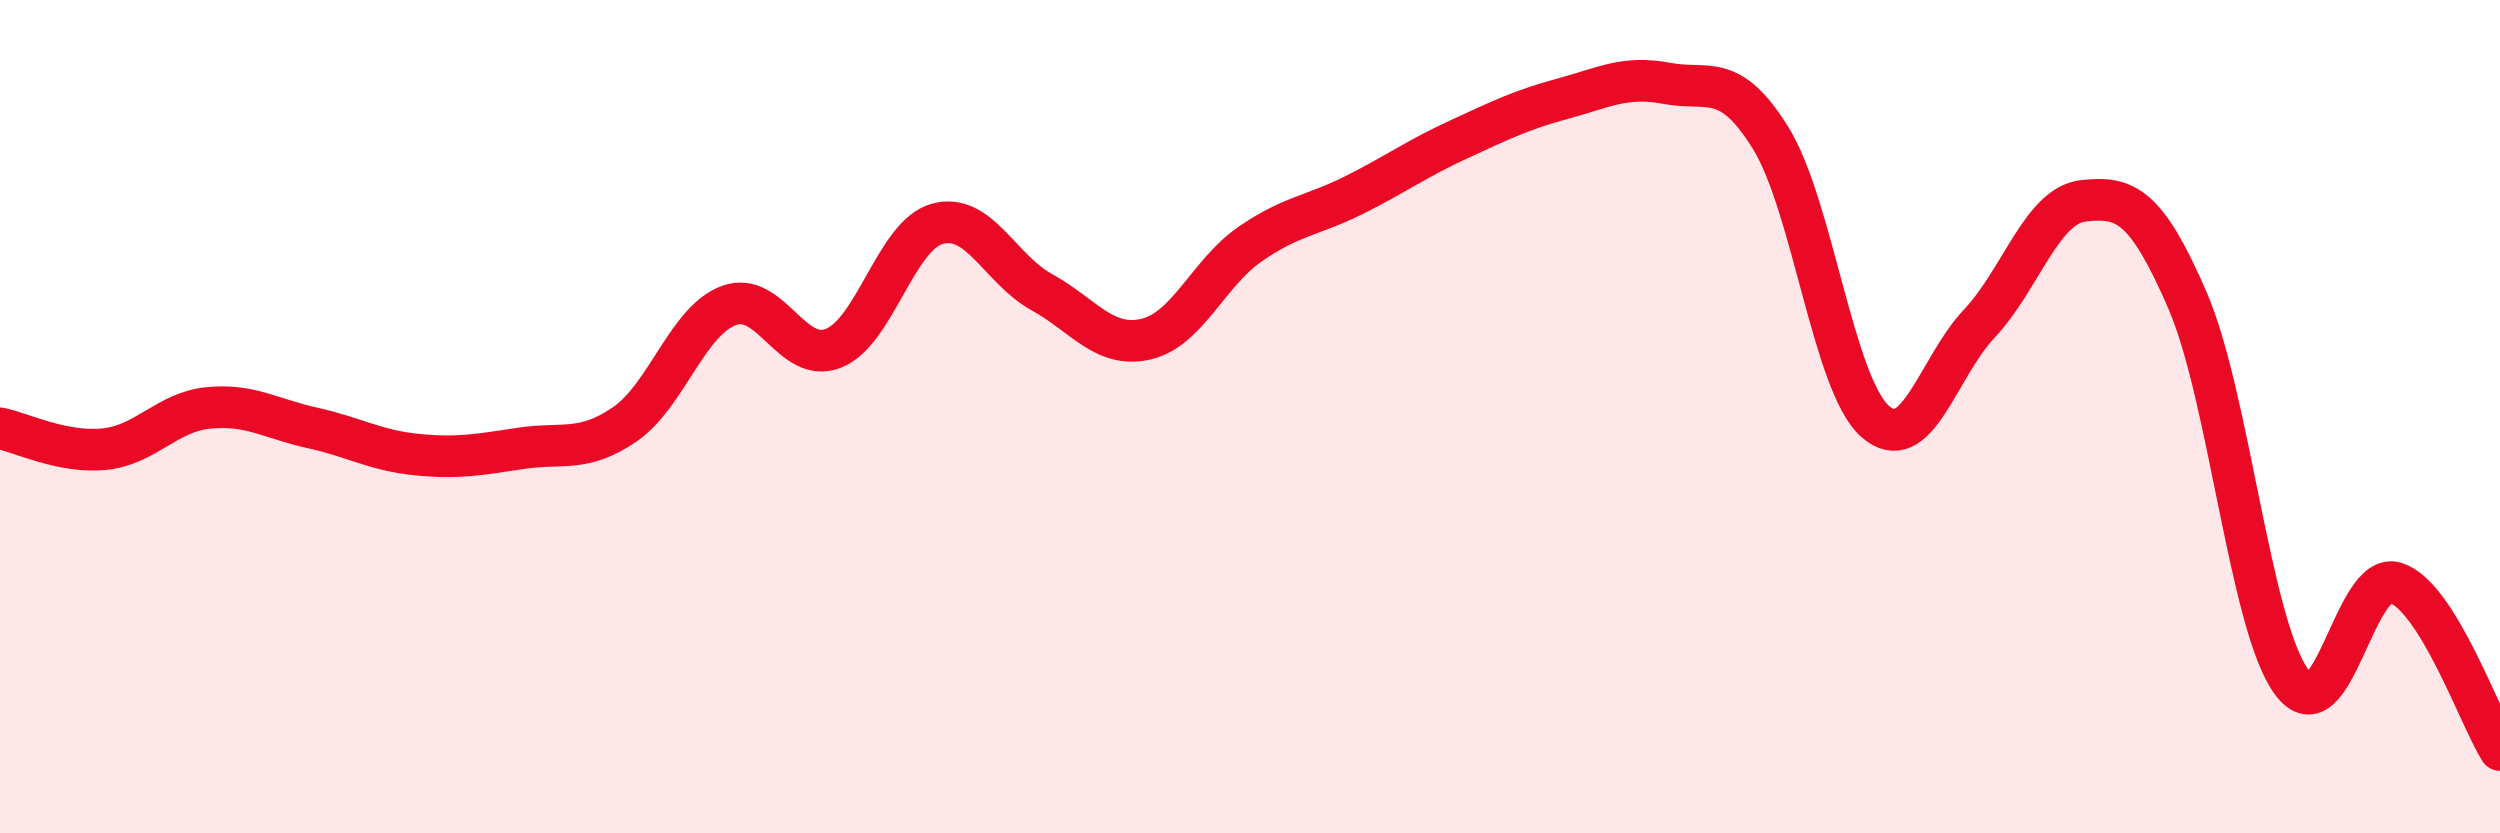
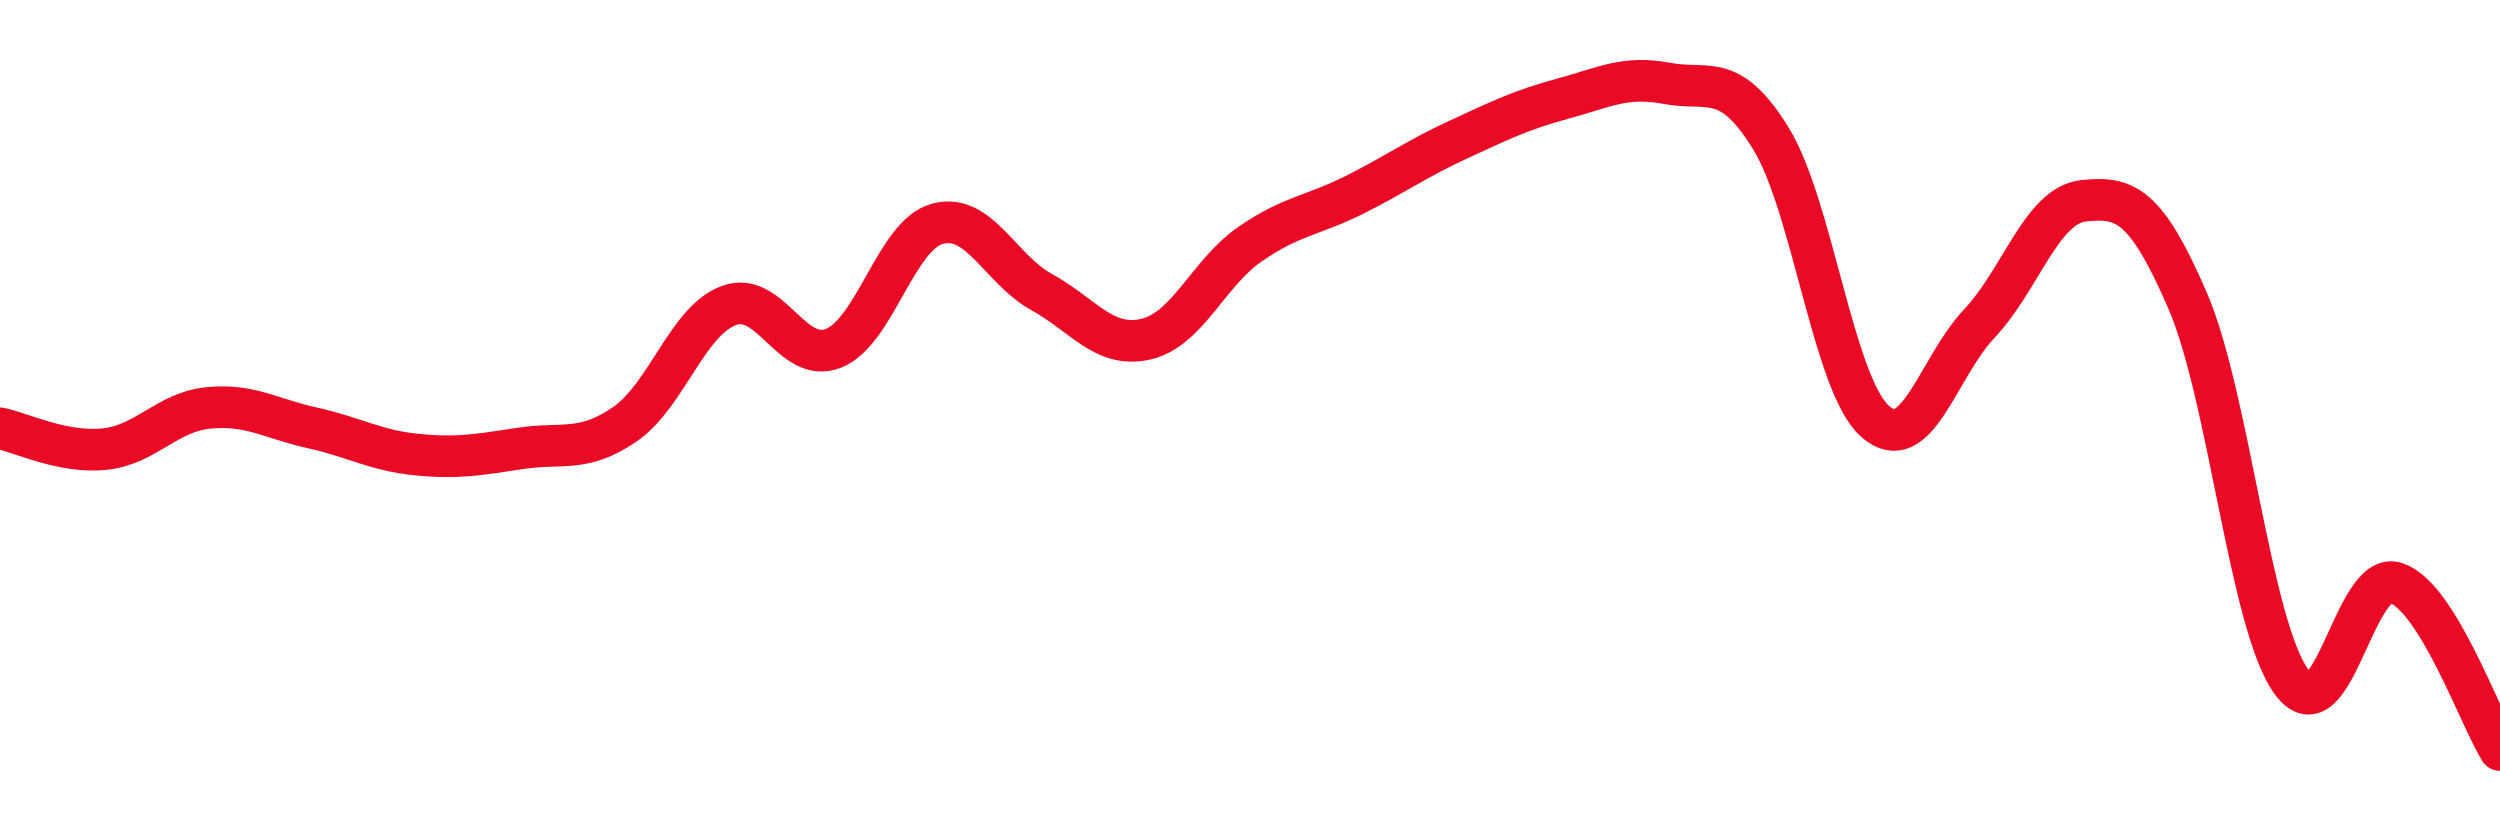
<svg xmlns="http://www.w3.org/2000/svg" width="60" height="20" viewBox="0 0 60 20">
-   <path d="M 0,10.28 C 0.5,10.38 1.5,10.88 2.5,10.78 C 3.5,10.68 4,9.89 5,9.79 C 6,9.69 6.5,10.05 7.5,10.27 C 8.5,10.49 9,10.81 10,10.91 C 11,11.01 11.5,10.91 12.5,10.76 C 13.5,10.61 14,10.87 15,10.18 C 16,9.49 16.5,7.69 17.5,7.33 C 18.5,6.97 19,8.75 20,8.36 C 21,7.97 21.5,5.64 22.5,5.37 C 23.5,5.1 24,6.46 25,7.01 C 26,7.56 26.5,8.37 27.5,8.14 C 28.5,7.91 29,6.55 30,5.86 C 31,5.17 31.5,5.18 32.5,4.68 C 33.5,4.18 34,3.81 35,3.35 C 36,2.89 36.5,2.64 37.5,2.37 C 38.5,2.1 39,1.81 40,2 C 41,2.19 41.5,1.7 42.5,3.32 C 43.5,4.94 44,9.22 45,10.11 C 46,11 46.5,8.83 47.5,7.77 C 48.5,6.71 49,4.93 50,4.82 C 51,4.71 51.5,4.9 52.5,7.21 C 53.5,9.52 54,15.01 55,16.37 C 56,17.73 56.5,13.66 57.5,13.99 C 58.5,14.32 59.5,17.2 60,18L60 20L0 20Z" fill="#EB0A25" opacity="0.1" stroke-linecap="round" stroke-linejoin="round" />
  <path d="M 0,10.28 C 0.5,10.38 1.5,10.88 2.5,10.78 C 3.5,10.68 4,9.89 5,9.79 C 6,9.69 6.5,10.05 7.5,10.27 C 8.5,10.49 9,10.81 10,10.91 C 11,11.01 11.5,10.91 12.5,10.76 C 13.5,10.61 14,10.87 15,10.18 C 16,9.49 16.5,7.69 17.5,7.33 C 18.5,6.97 19,8.75 20,8.36 C 21,7.97 21.5,5.64 22.5,5.37 C 23.5,5.1 24,6.46 25,7.01 C 26,7.56 26.5,8.37 27.5,8.14 C 28.5,7.91 29,6.55 30,5.86 C 31,5.17 31.5,5.18 32.5,4.68 C 33.5,4.18 34,3.81 35,3.35 C 36,2.89 36.5,2.64 37.5,2.37 C 38.5,2.1 39,1.81 40,2 C 41,2.19 41.5,1.7 42.5,3.32 C 43.5,4.94 44,9.22 45,10.11 C 46,11 46.5,8.83 47.5,7.77 C 48.5,6.71 49,4.93 50,4.82 C 51,4.71 51.5,4.9 52.5,7.21 C 53.5,9.52 54,15.01 55,16.37 C 56,17.73 56.5,13.66 57.5,13.99 C 58.5,14.32 59.5,17.2 60,18" stroke="#EB0A25" stroke-width="1" fill="none" stroke-linecap="round" stroke-linejoin="round" />
</svg>